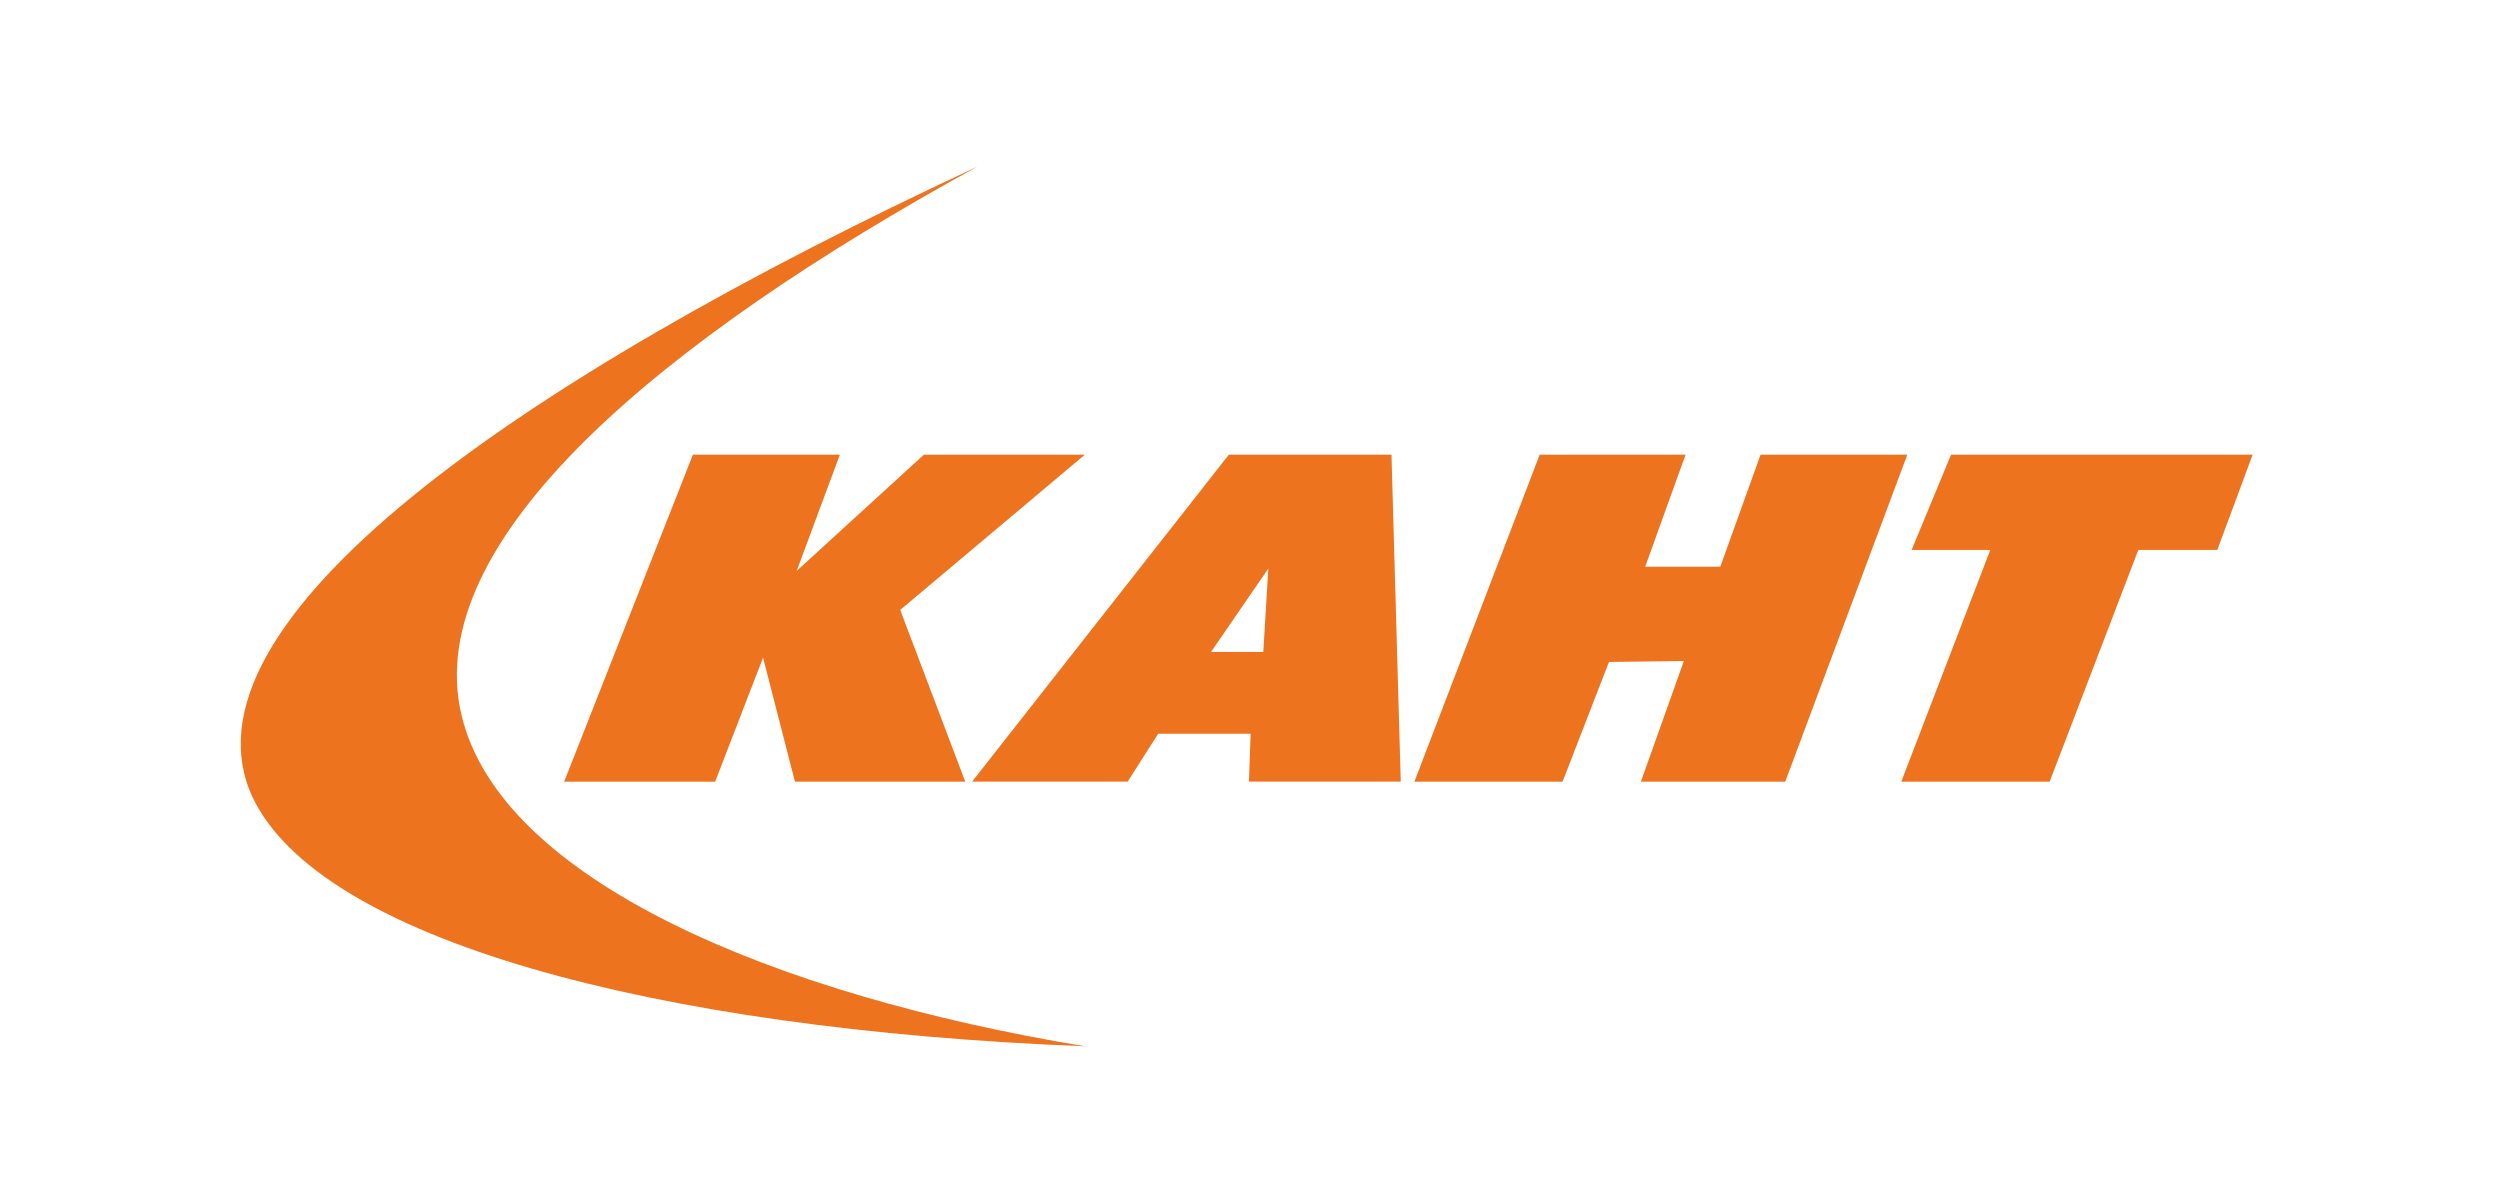
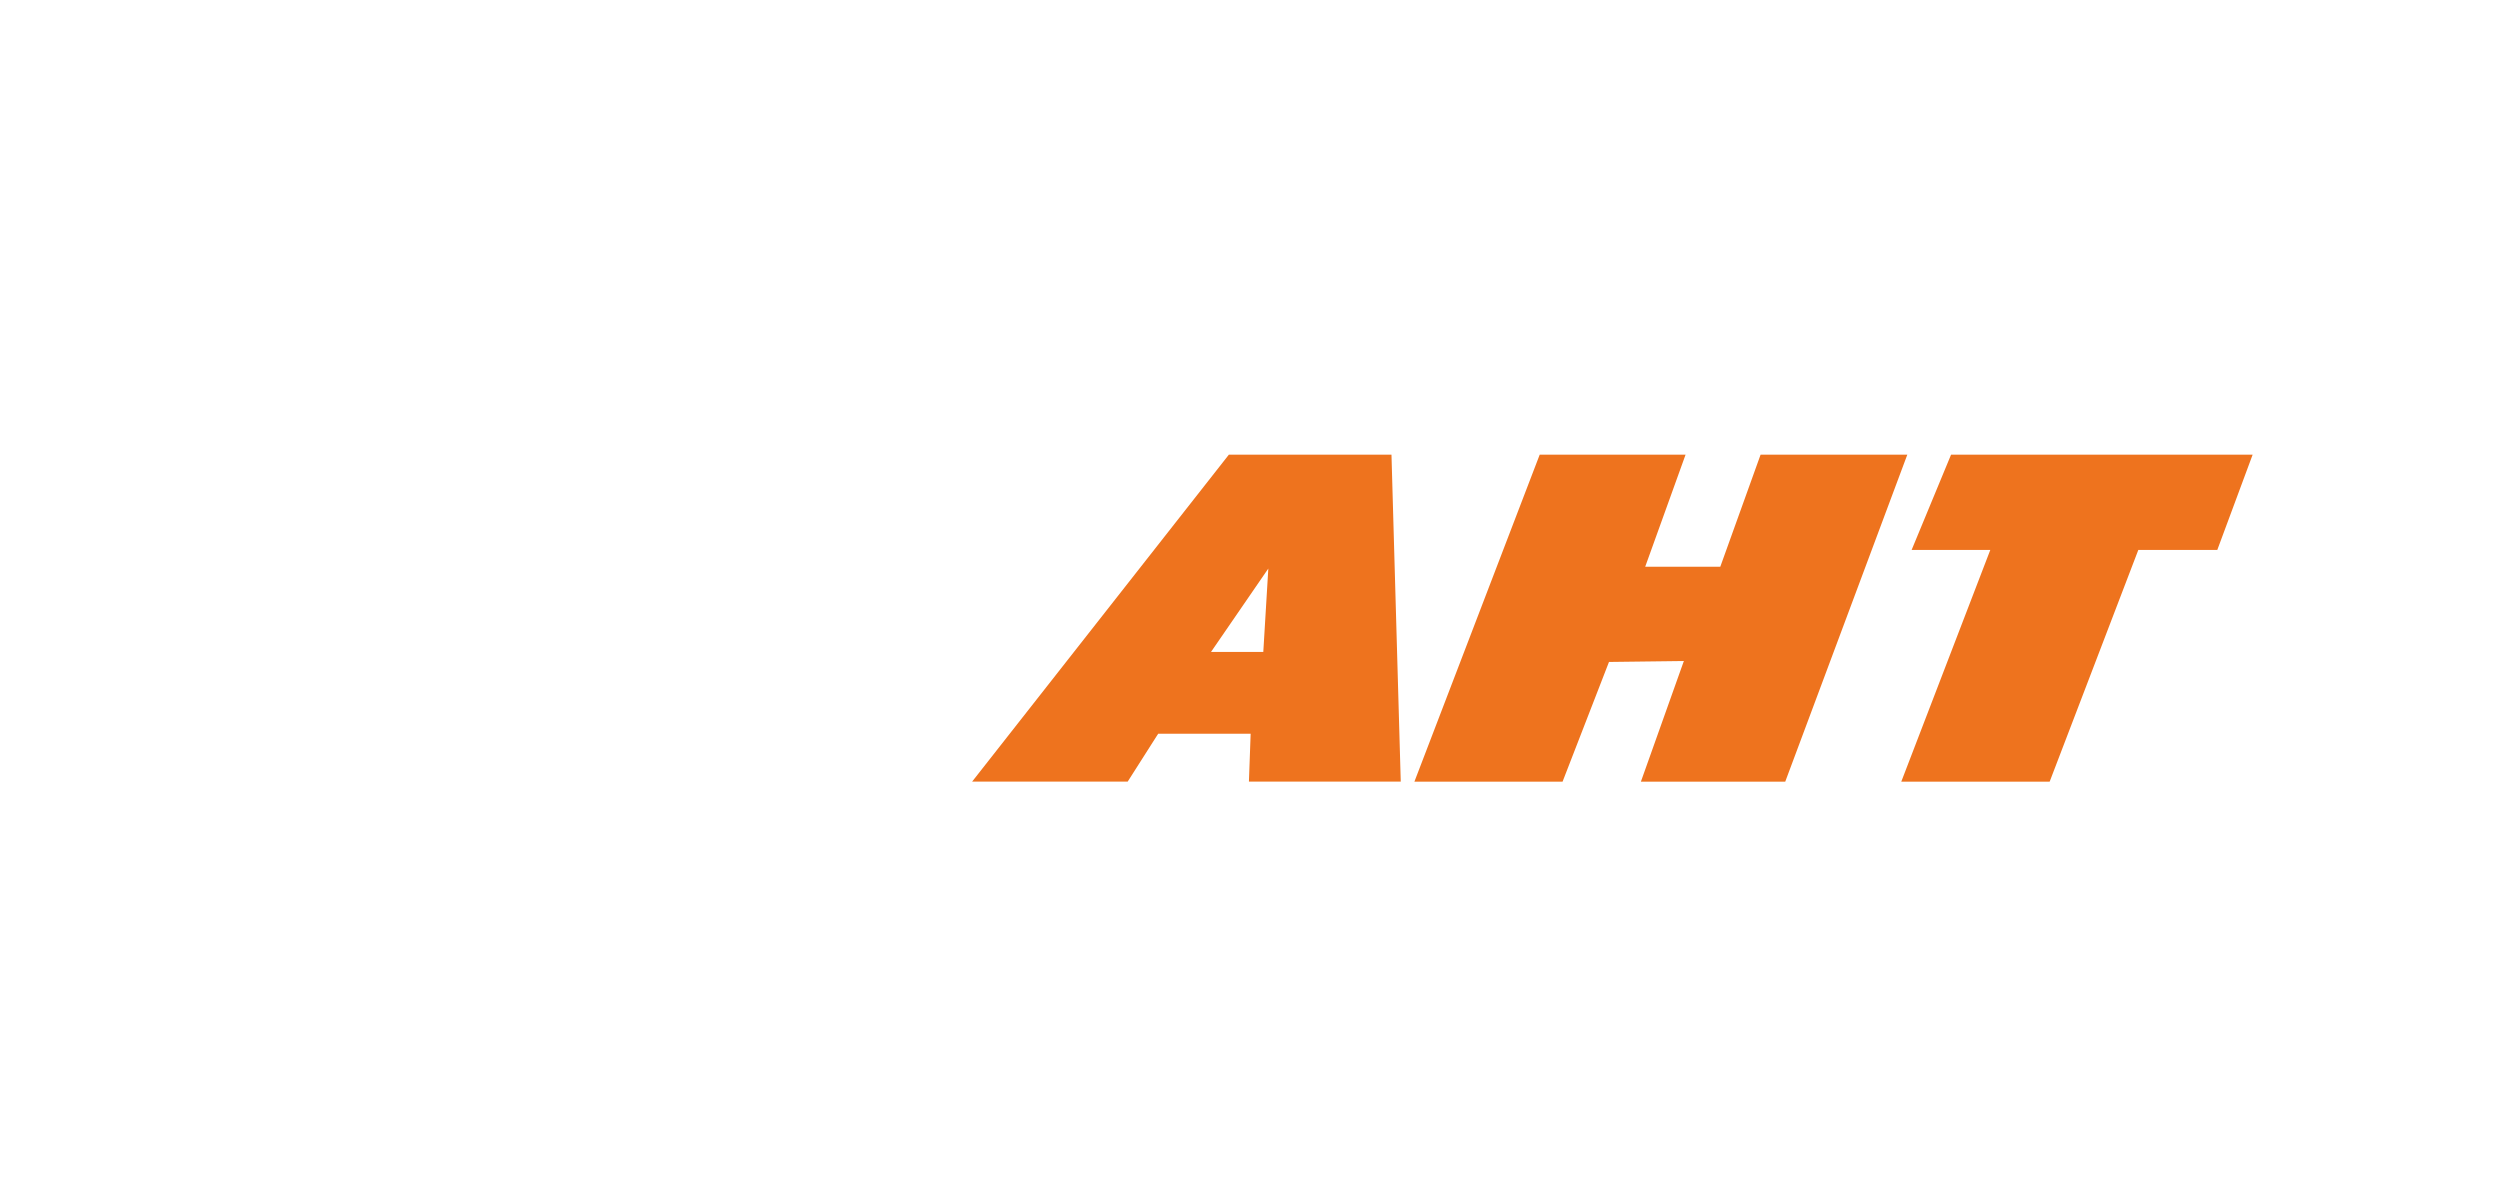
<svg xmlns="http://www.w3.org/2000/svg" width="270" height="130" viewBox="0 0 270 130" fill="none">
  <path d="M136.436 70.412H130.787L136.979 61.402L136.436 70.412ZM132.719 49.102L104.992 84.411H121.792L125.083 79.243H135.07L134.884 84.411H151.281L150.28 49.102H132.719ZM190.144 49.102L185.791 61.208H177.681L182.042 49.102H166.289L152.756 84.419H168.757L173.77 71.491L181.856 71.39L177.216 84.419H192.806L205.99 49.102H190.144ZM210.716 49.102L206.456 59.392H214.953L205.338 84.419H221.363L230.939 59.392H239.468L243.286 49.102H210.716Z" fill="#EE731E" />
-   <path d="M49.84 77.218C45.37 58.368 71.414 36.725 105.543 18C55.288 41.358 18.621 67.409 27.266 86.072C34.467 101.352 70.226 111.161 117.191 113C83.527 107.459 54.031 94.989 49.84 77.218Z" fill="#EE731E" />
-   <path d="M99.785 49.102L86.042 61.658L90.706 49.102H74.836L60.93 84.419H77.234L82.41 71.025L85.855 84.419H104.247L97.224 65.872L117.168 49.102H99.785Z" fill="#EE731E" />
</svg>